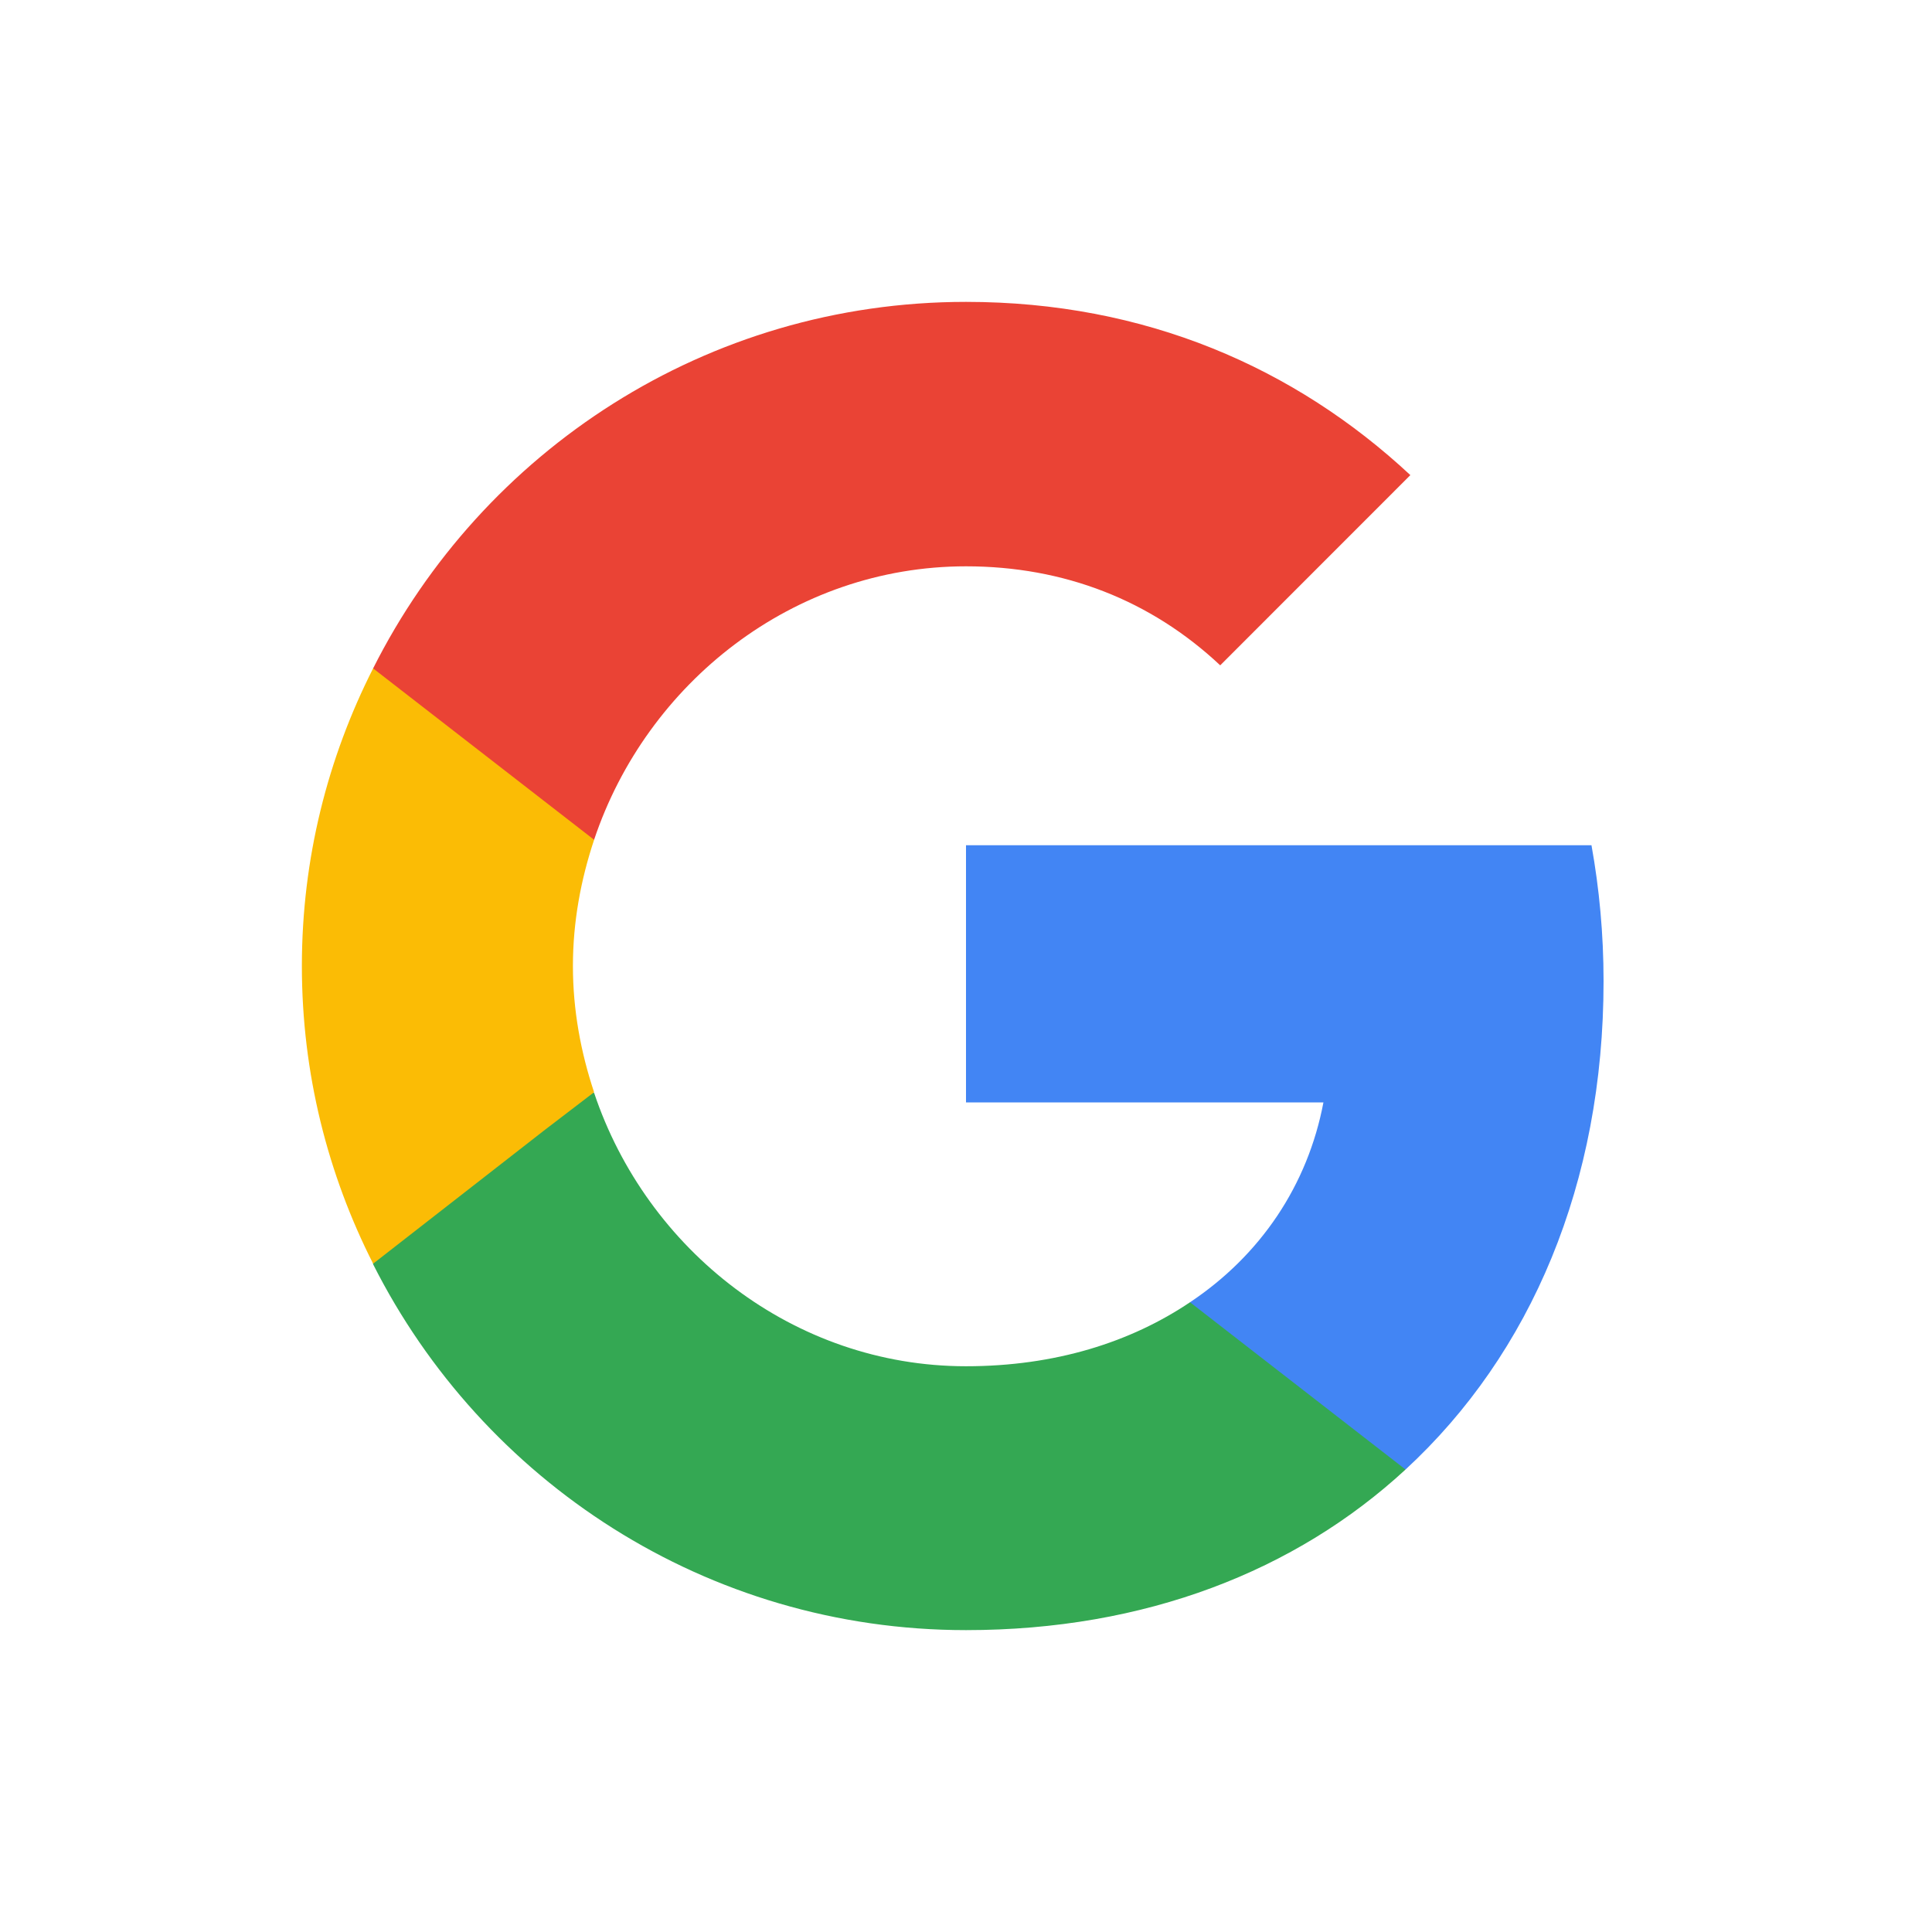
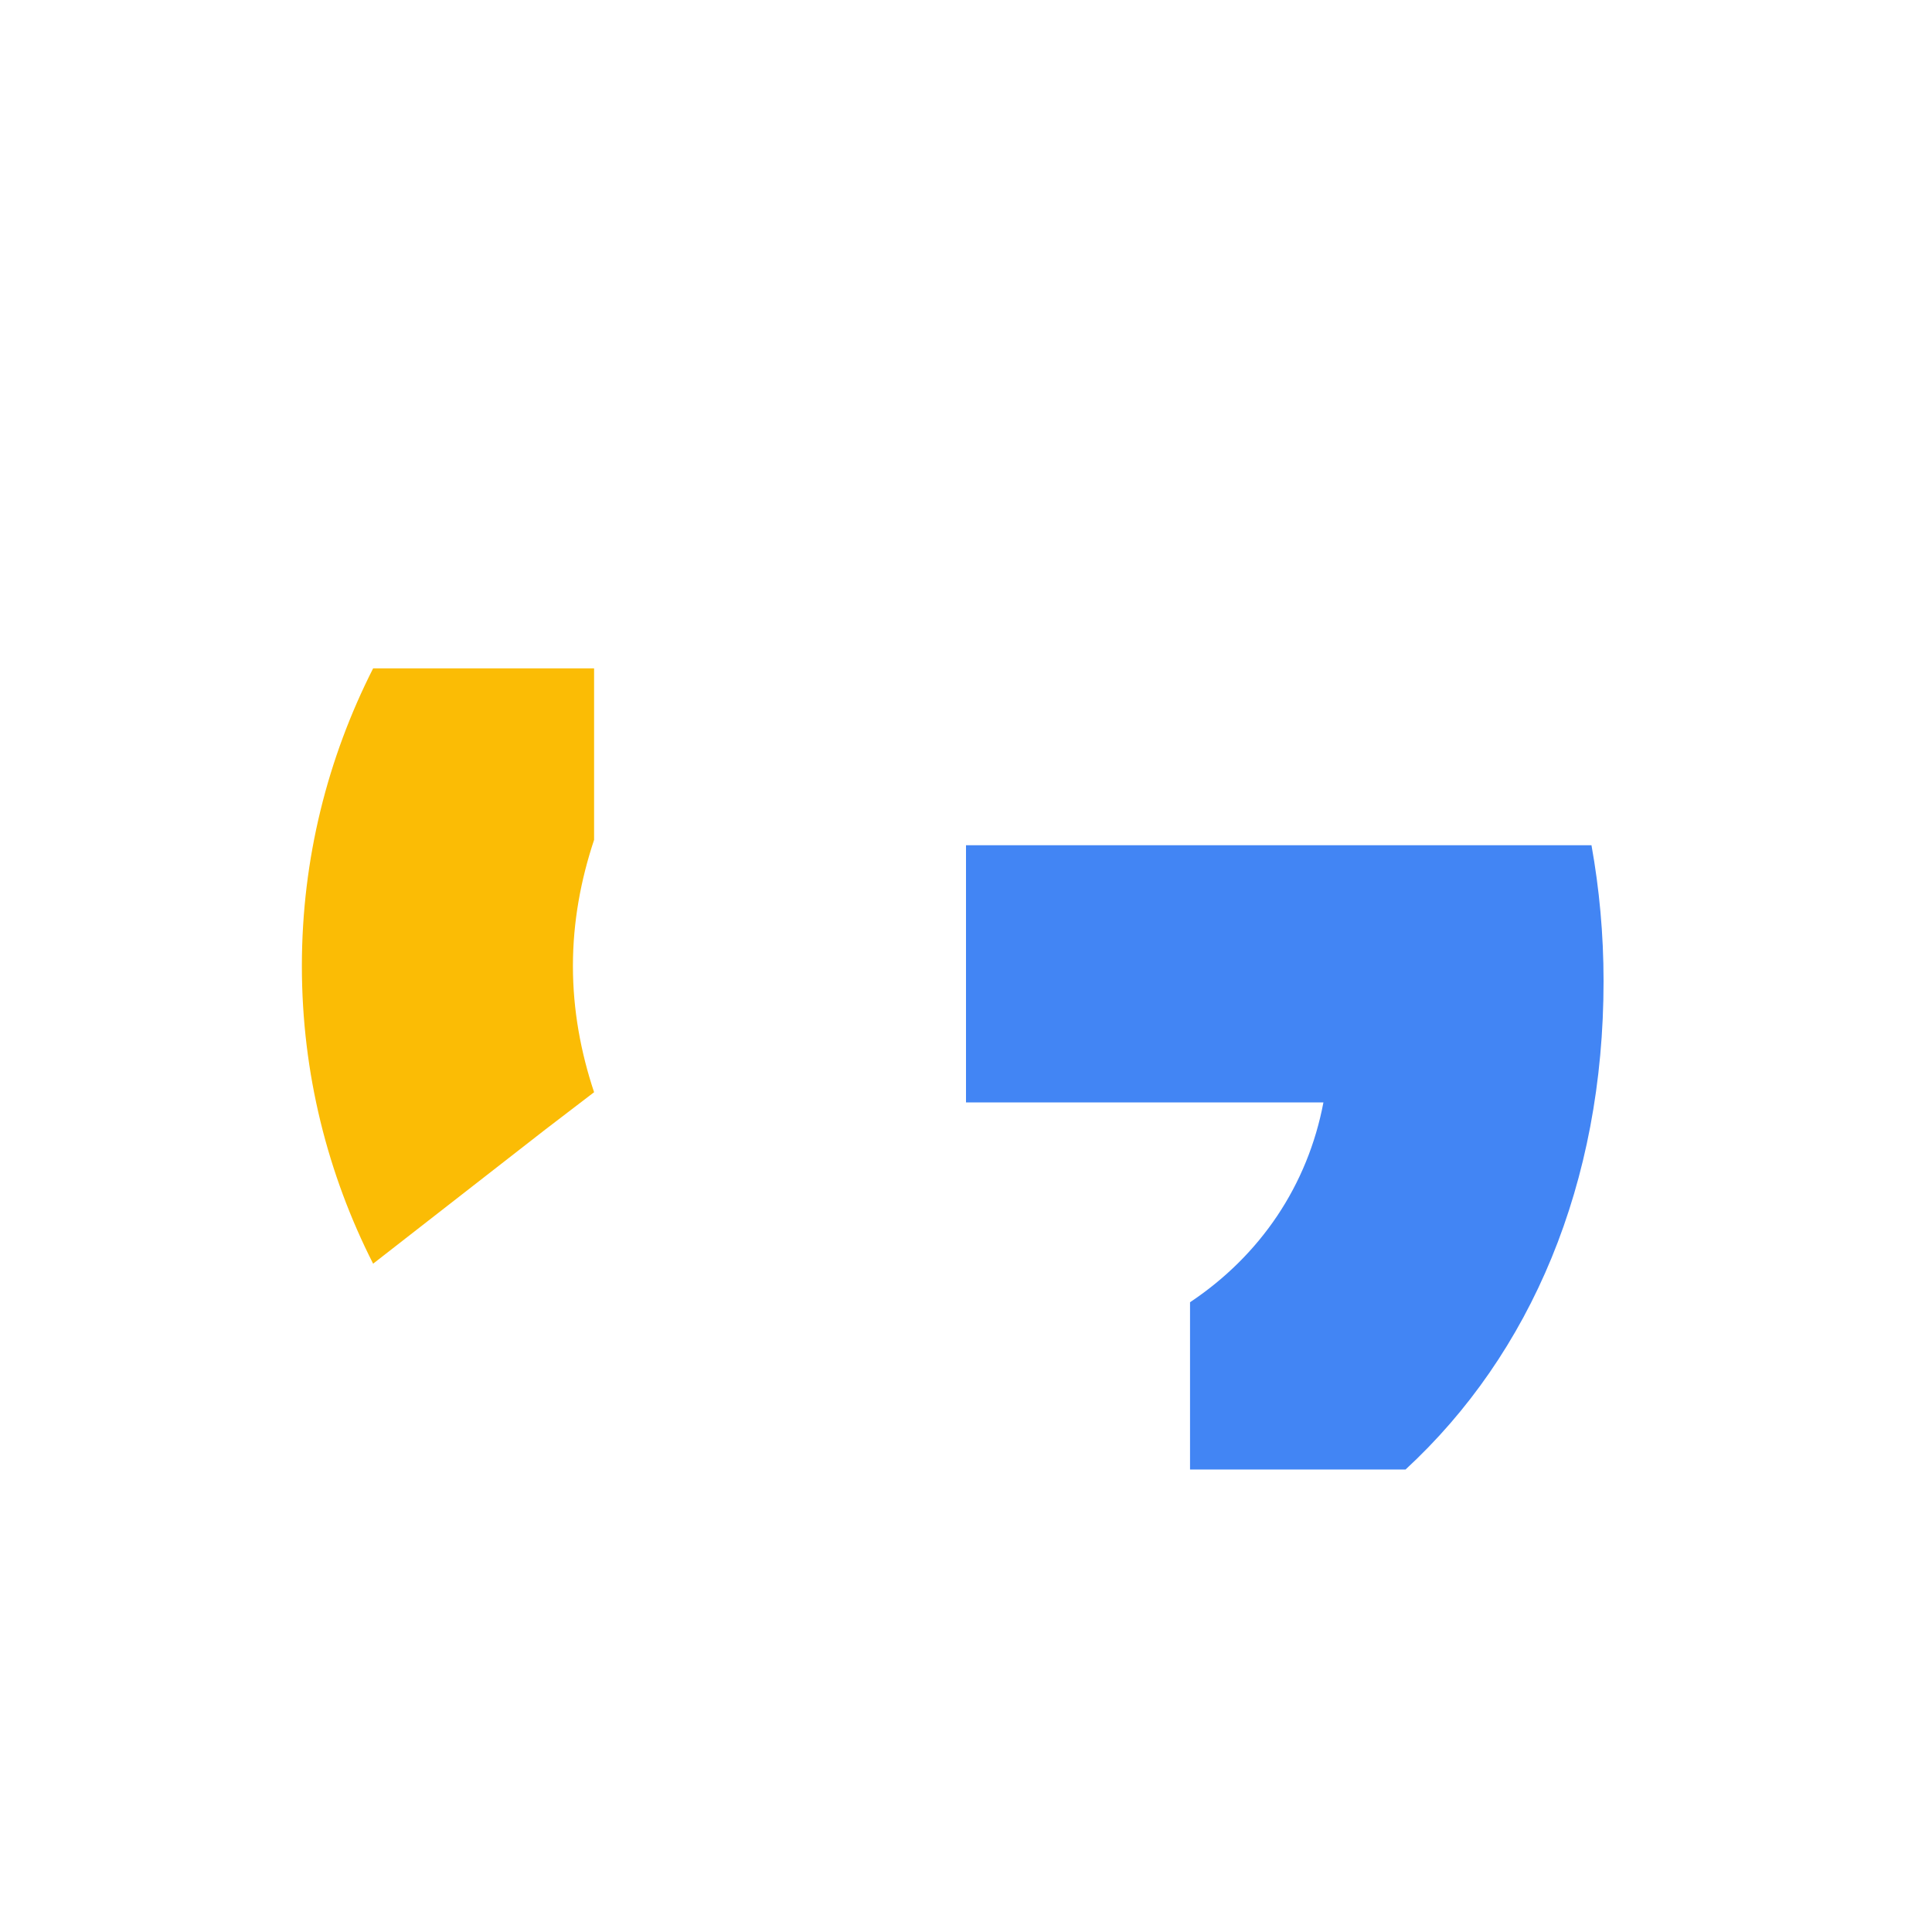
<svg xmlns="http://www.w3.org/2000/svg" width="24" height="24" viewBox="0 0 24 24" fill="none">
  <path d="M19.92 12.188C19.92 11.602 19.867 11.04 19.77 10.5H12V13.695H16.44C16.245 14.723 15.66 15.592 14.783 16.177V18.255H17.46C19.02 16.815 19.92 14.7 19.92 12.188Z" fill="#4285F4" />
-   <path d="M12 20.25C14.227 20.25 16.095 19.515 17.46 18.255L14.783 16.177C14.047 16.672 13.11 16.972 12 16.972C9.855 16.972 8.033 15.525 7.38 13.575H4.635V15.705C5.993 18.397 8.775 20.25 12 20.25Z" fill="#34A853" />
  <path d="M7.38 13.568C7.215 13.073 7.117 12.548 7.117 12C7.117 11.453 7.215 10.928 7.38 10.433V8.303H4.635C4.072 9.413 3.75 10.665 3.75 12C3.75 13.335 4.072 14.588 4.635 15.698L6.772 14.033L7.38 13.568Z" fill="#FBBC05" />
-   <path d="M12 7.035C13.215 7.035 14.295 7.455 15.158 8.265L17.52 5.902C16.087 4.567 14.227 3.75 12 3.75C8.775 3.75 5.993 5.603 4.635 8.303L7.38 10.432C8.033 8.482 9.855 7.035 12 7.035Z" fill="#EA4335" />
</svg>